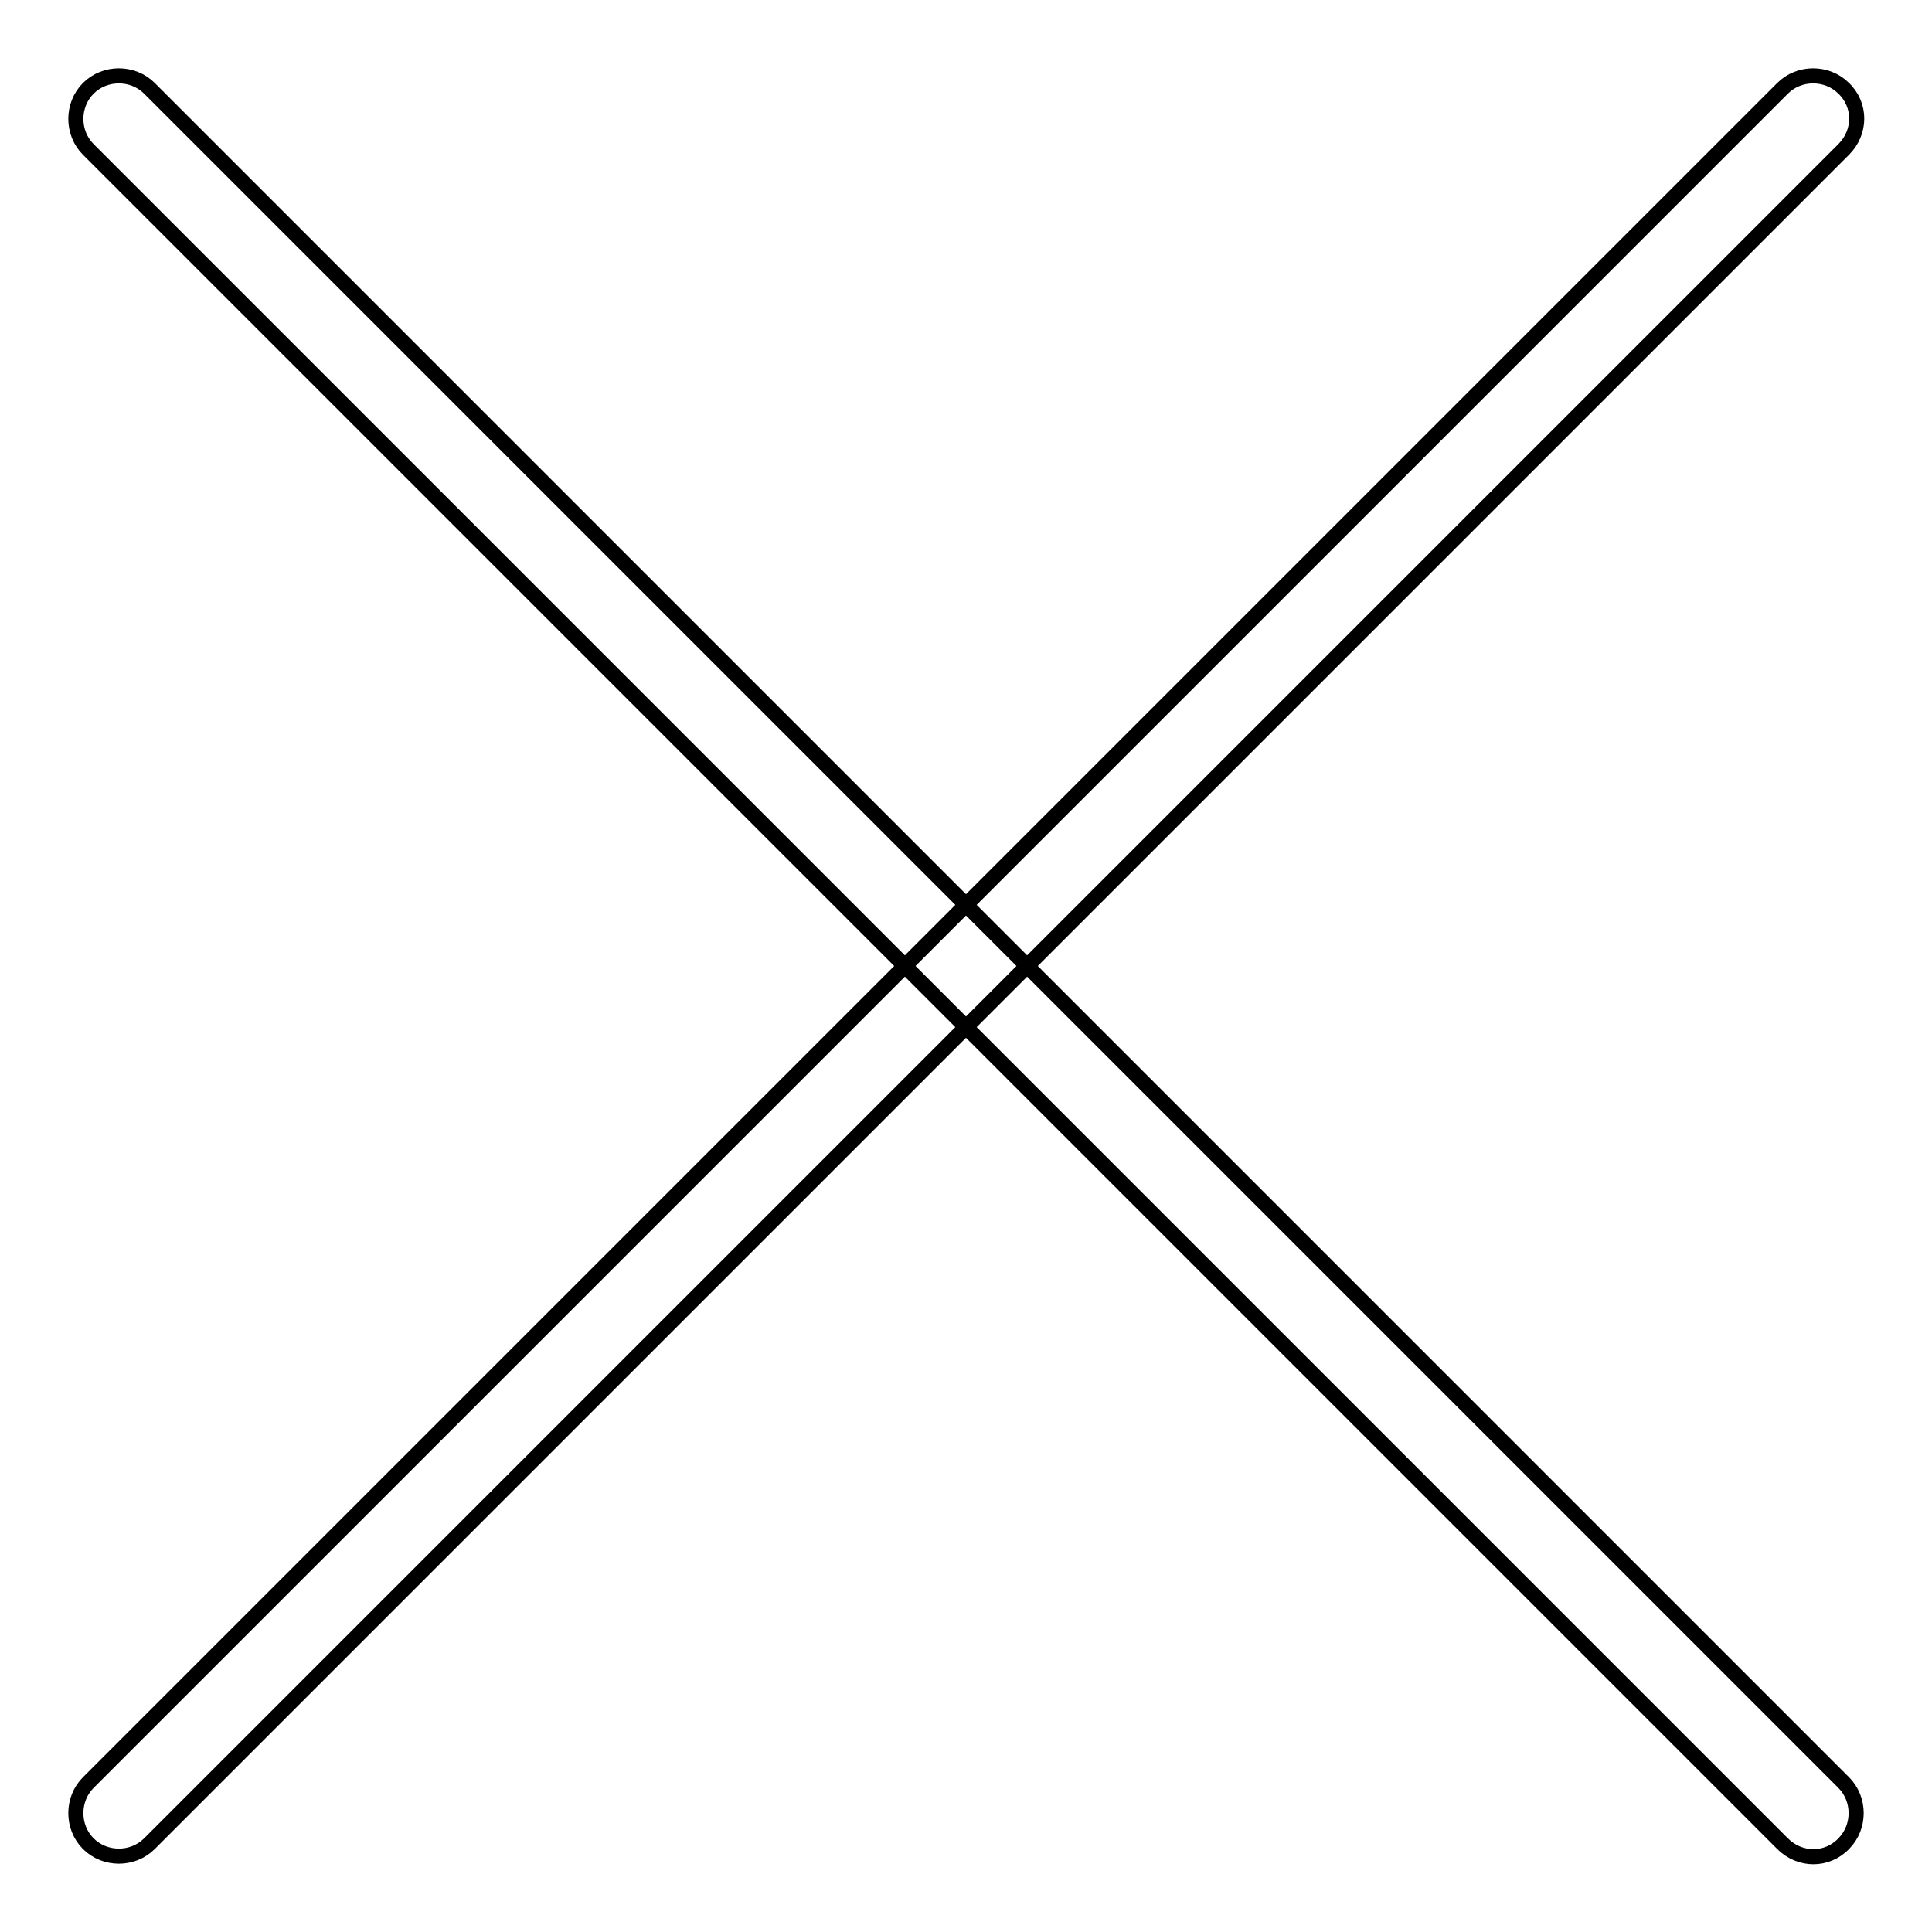
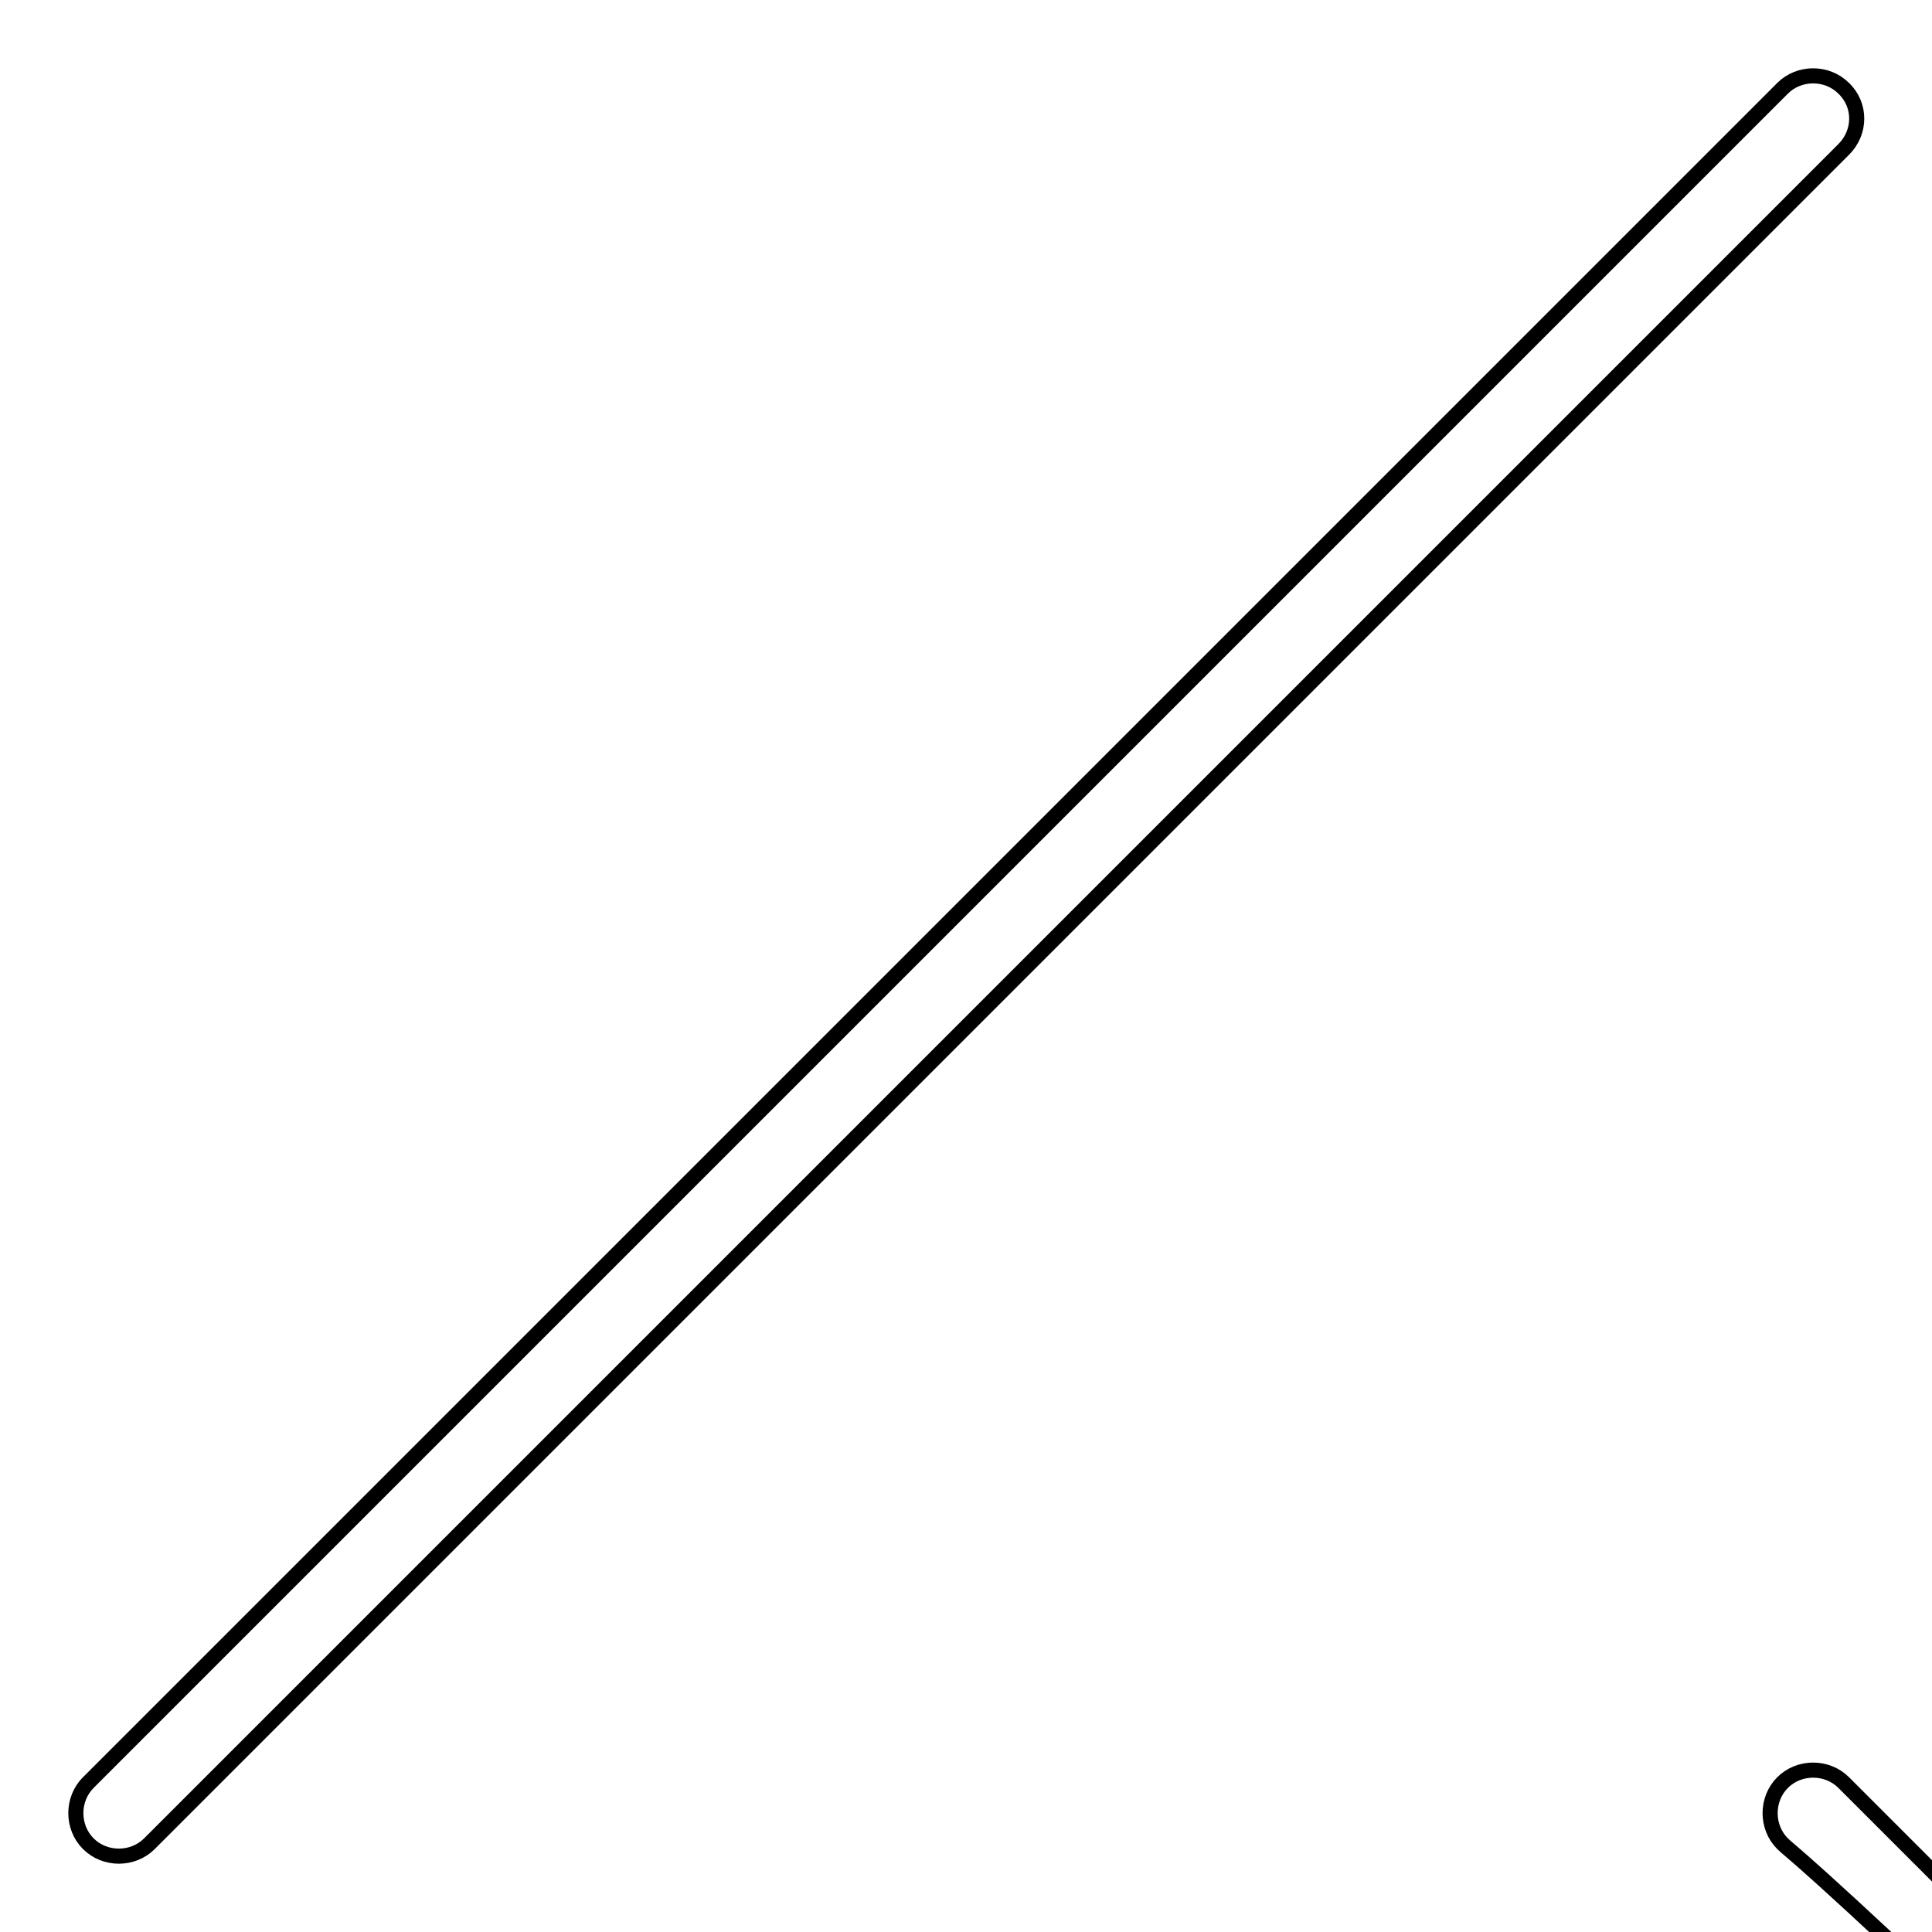
<svg xmlns="http://www.w3.org/2000/svg" version="1.1" x="0px" y="0px" viewBox="0 0 256 256" enable-background="new 0 0 256 256" xml:space="preserve">
  <g>
-     <path stroke-width="2" fill-opacity="0" stroke="#000000" d="M236.2,244.3L11.7,19.8c-2.2-2.2-2.2-5.9,0-8.1c2.2-2.2,5.9-2.2,8.1,0l224.5,224.5c2.2,2.2,2.2,5.9,0,8.1 C242.1,246.6,238.5,246.6,236.2,244.3z M244.3,19.8L19.8,244.3c-2.2,2.2-5.9,2.2-8.1,0c-2.2-2.2-2.2-5.9,0-8.1L236.2,11.7 c2.2-2.2,5.9-2.2,8.1,0C246.6,13.9,246.6,17.5,244.3,19.8z" />
+     <path stroke-width="2" fill-opacity="0" stroke="#000000" d="M236.2,244.3c-2.2-2.2-2.2-5.9,0-8.1c2.2-2.2,5.9-2.2,8.1,0l224.5,224.5c2.2,2.2,2.2,5.9,0,8.1 C242.1,246.6,238.5,246.6,236.2,244.3z M244.3,19.8L19.8,244.3c-2.2,2.2-5.9,2.2-8.1,0c-2.2-2.2-2.2-5.9,0-8.1L236.2,11.7 c2.2-2.2,5.9-2.2,8.1,0C246.6,13.9,246.6,17.5,244.3,19.8z" />
  </g>
</svg>